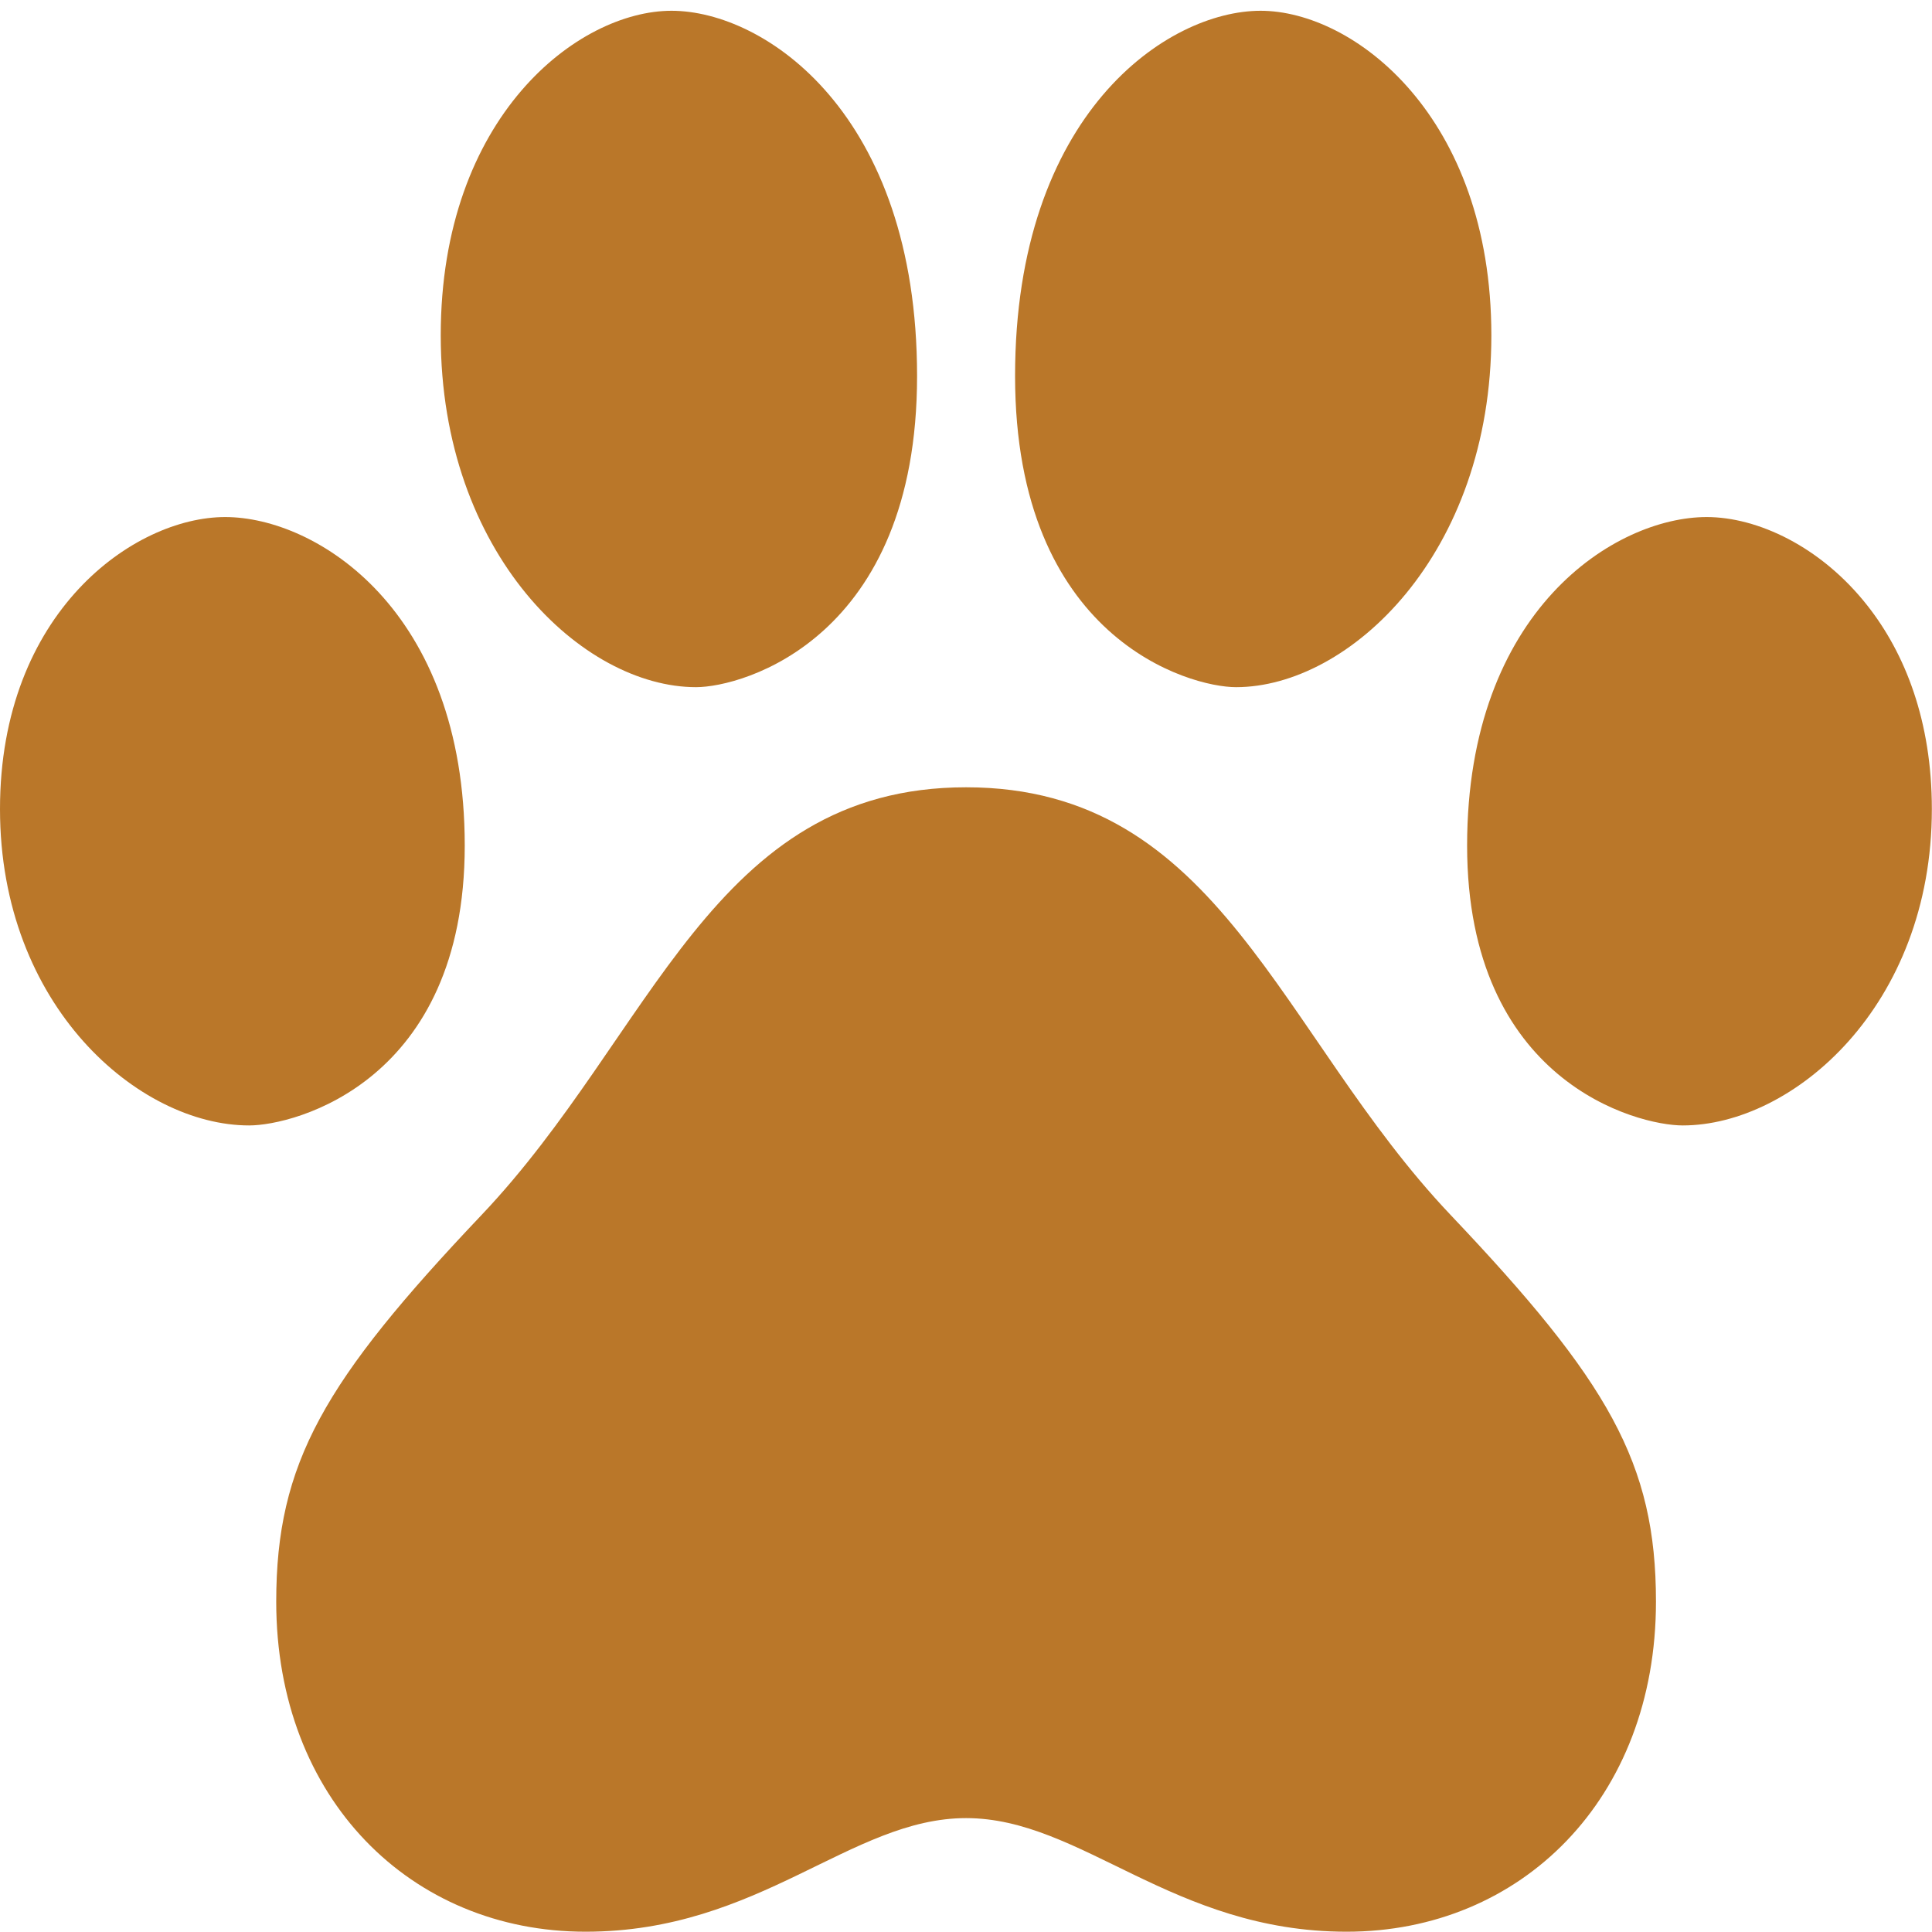
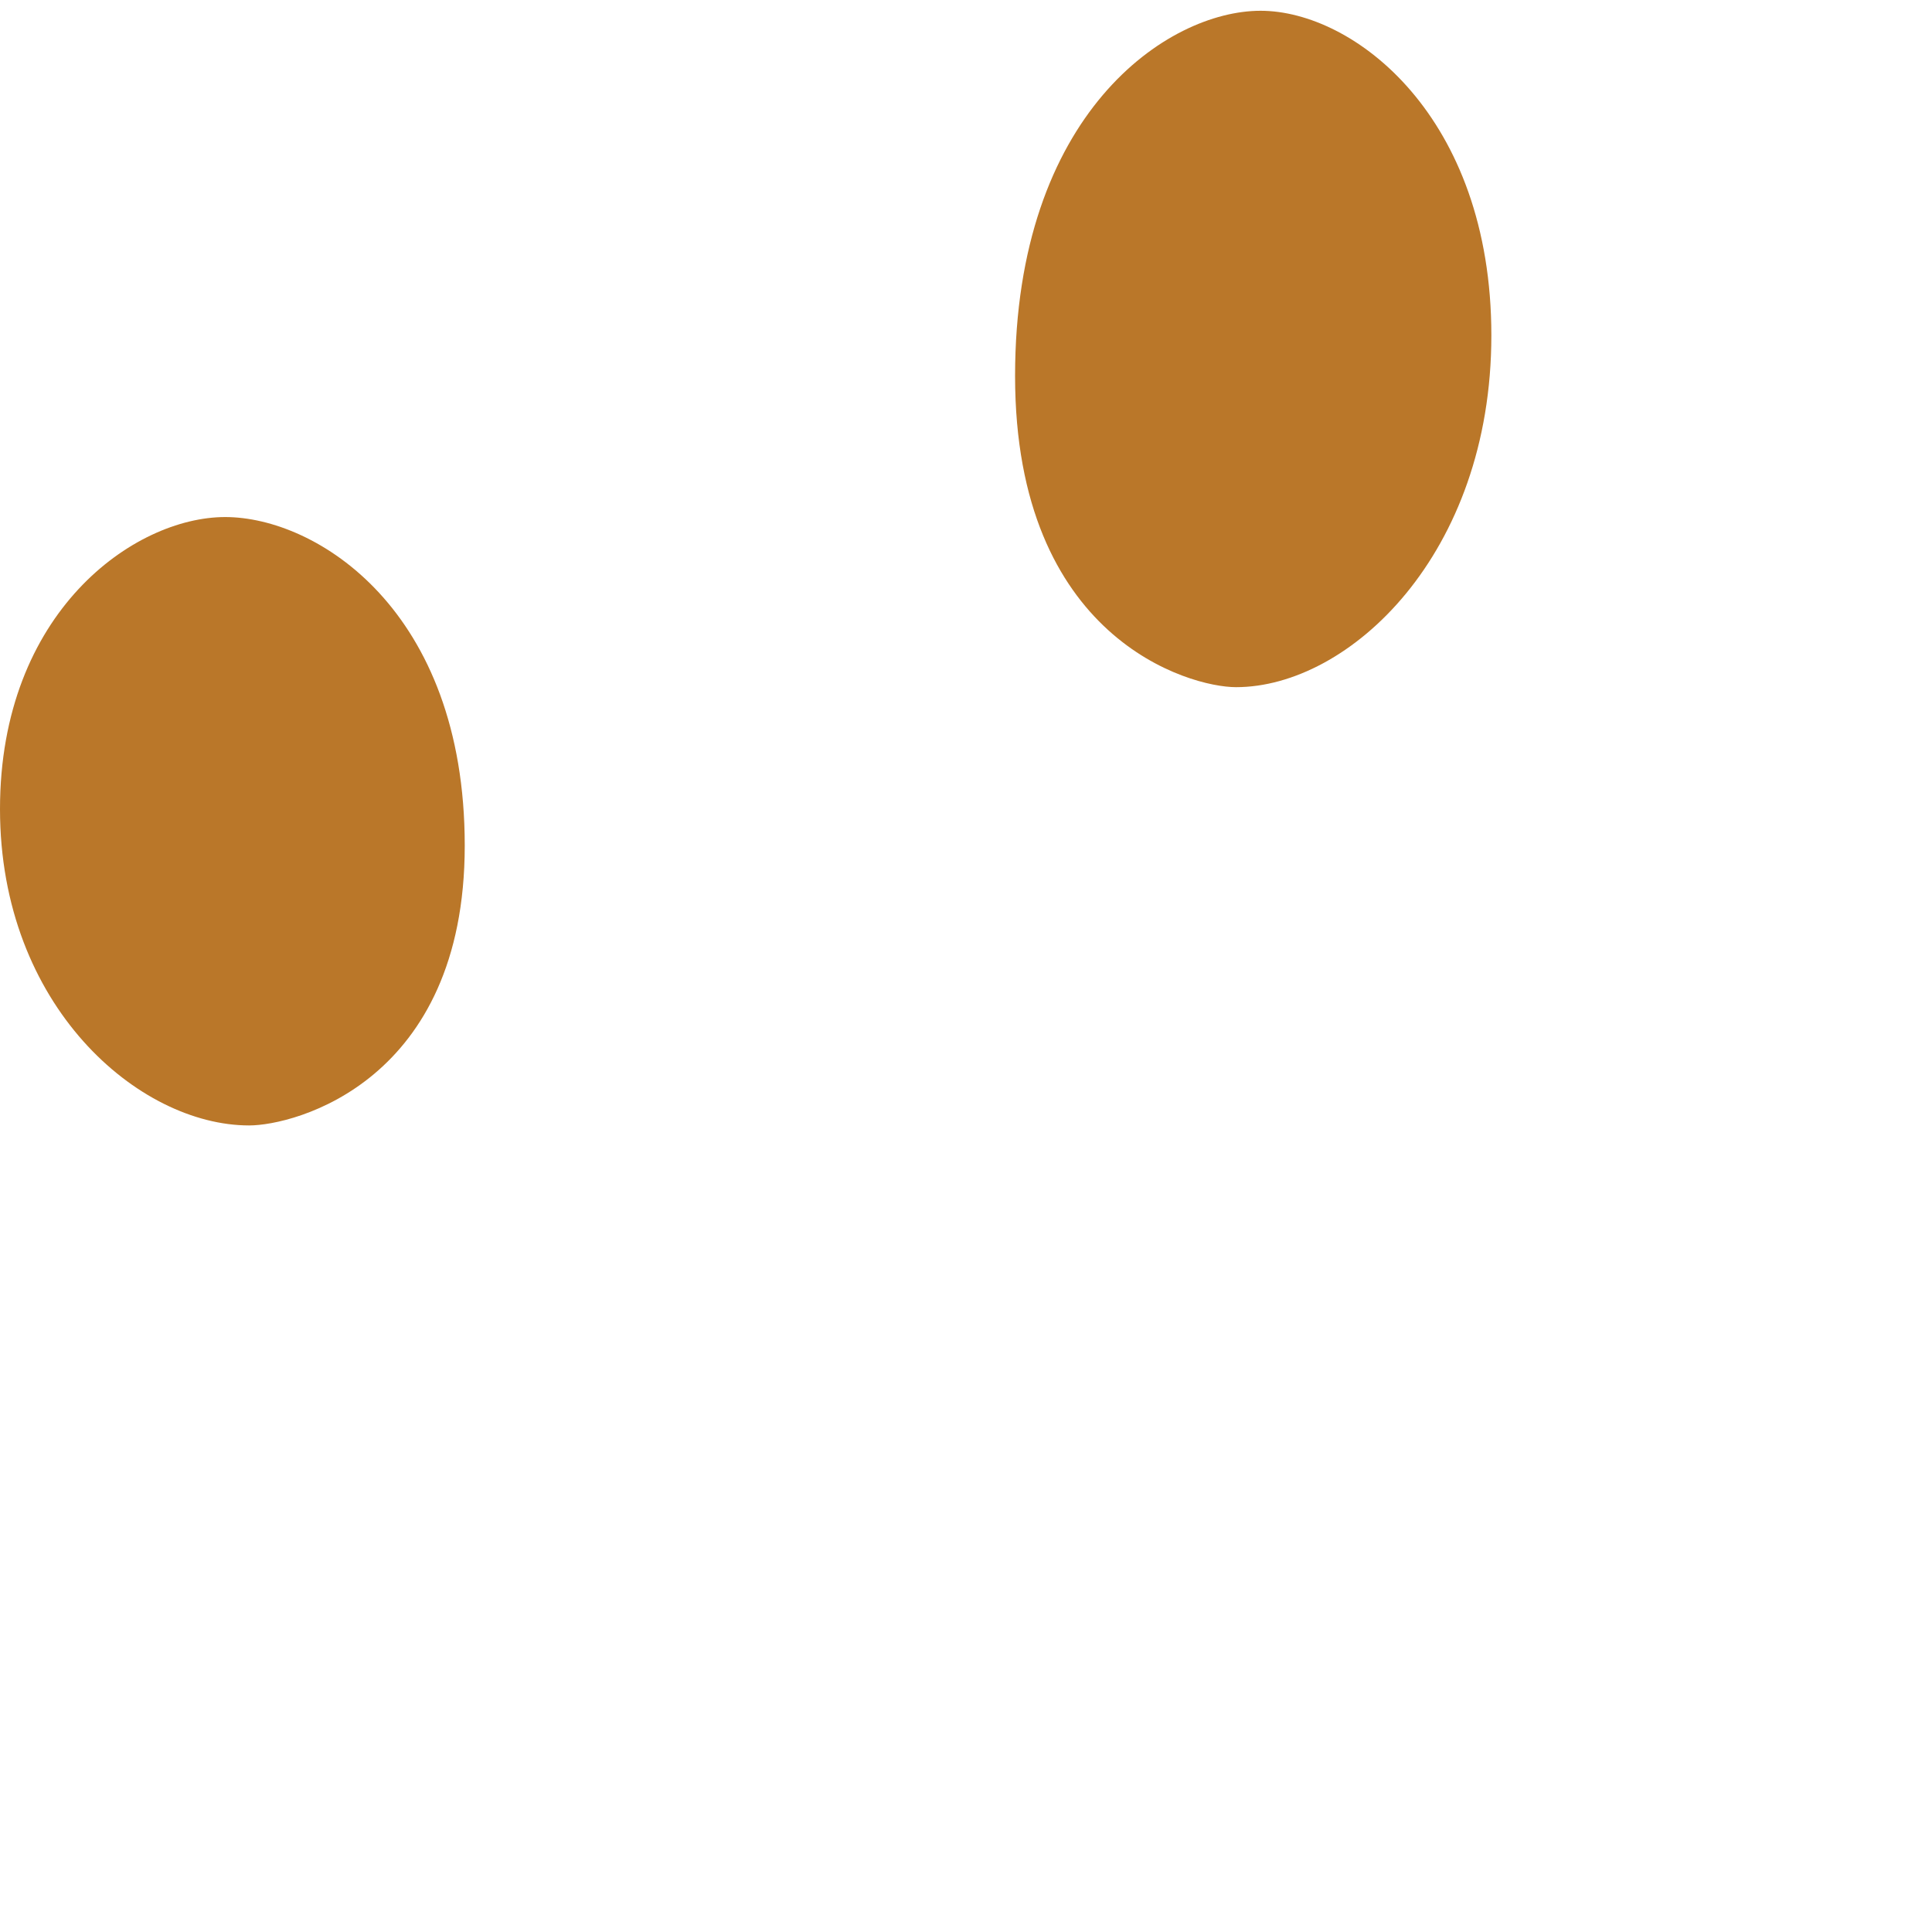
<svg xmlns="http://www.w3.org/2000/svg" width="40" height="40" viewBox="0 0 40 40" fill="none">
  <g clip-path="url(#clip0_1_865)">
    <path d="M25.591 14.227C27.93 14.227 30.877 11.482 30.877 6.944C30.877 2.407 28.031 0.223 26.099 0.223C24.167 0.223 21.016 2.352 21.016 7.785C21.016 13.218 24.625 14.227 25.59 14.227H25.591Z" fill="#BA7729" />
-     <path d="M34.839 23.301C37.121 23.301 39.997 20.832 39.997 16.751C39.997 14.931 39.444 13.531 38.664 12.54C37.696 11.308 36.379 10.705 35.335 10.705C33.45 10.705 30.375 12.62 30.375 17.507C30.375 22.395 33.897 23.301 34.839 23.301V23.301Z" fill="#BA7729" />
-     <path d="M20.002 37.642C22.391 37.642 24.272 39.994 27.881 39.994C31.49 39.994 34.285 37.249 34.285 33.16C34.285 30.288 33.297 28.594 30.032 25.153C26.48 21.408 25.262 16.3 20.002 16.3C14.742 16.3 13.524 21.408 9.972 25.153C6.707 28.595 5.719 30.288 5.719 33.16C5.719 37.249 8.514 39.994 12.123 39.994C15.732 39.994 17.613 37.642 20.002 37.642Z" fill="#BA7729" />
-     <path d="M14.411 14.227C12.072 14.227 9.125 11.482 9.125 6.944C9.125 2.407 11.972 0.223 13.903 0.223C15.835 0.223 18.987 2.352 18.987 7.785C18.987 13.218 15.378 14.227 14.412 14.227H14.411Z" fill="#BA7729" />
    <path d="M5.158 23.301C2.876 23.301 0 20.832 0 16.751C0 12.67 2.778 10.705 4.662 10.705C6.546 10.705 9.622 12.62 9.622 17.507C9.622 22.395 6.1 23.301 5.158 23.301Z" fill="#BA7729" />
  </g>
  <defs>
    <clipPath id="clip0_1_865">
      <rect width="40" height="40" fill="white" />
    </clipPath>
  </defs>
</svg>